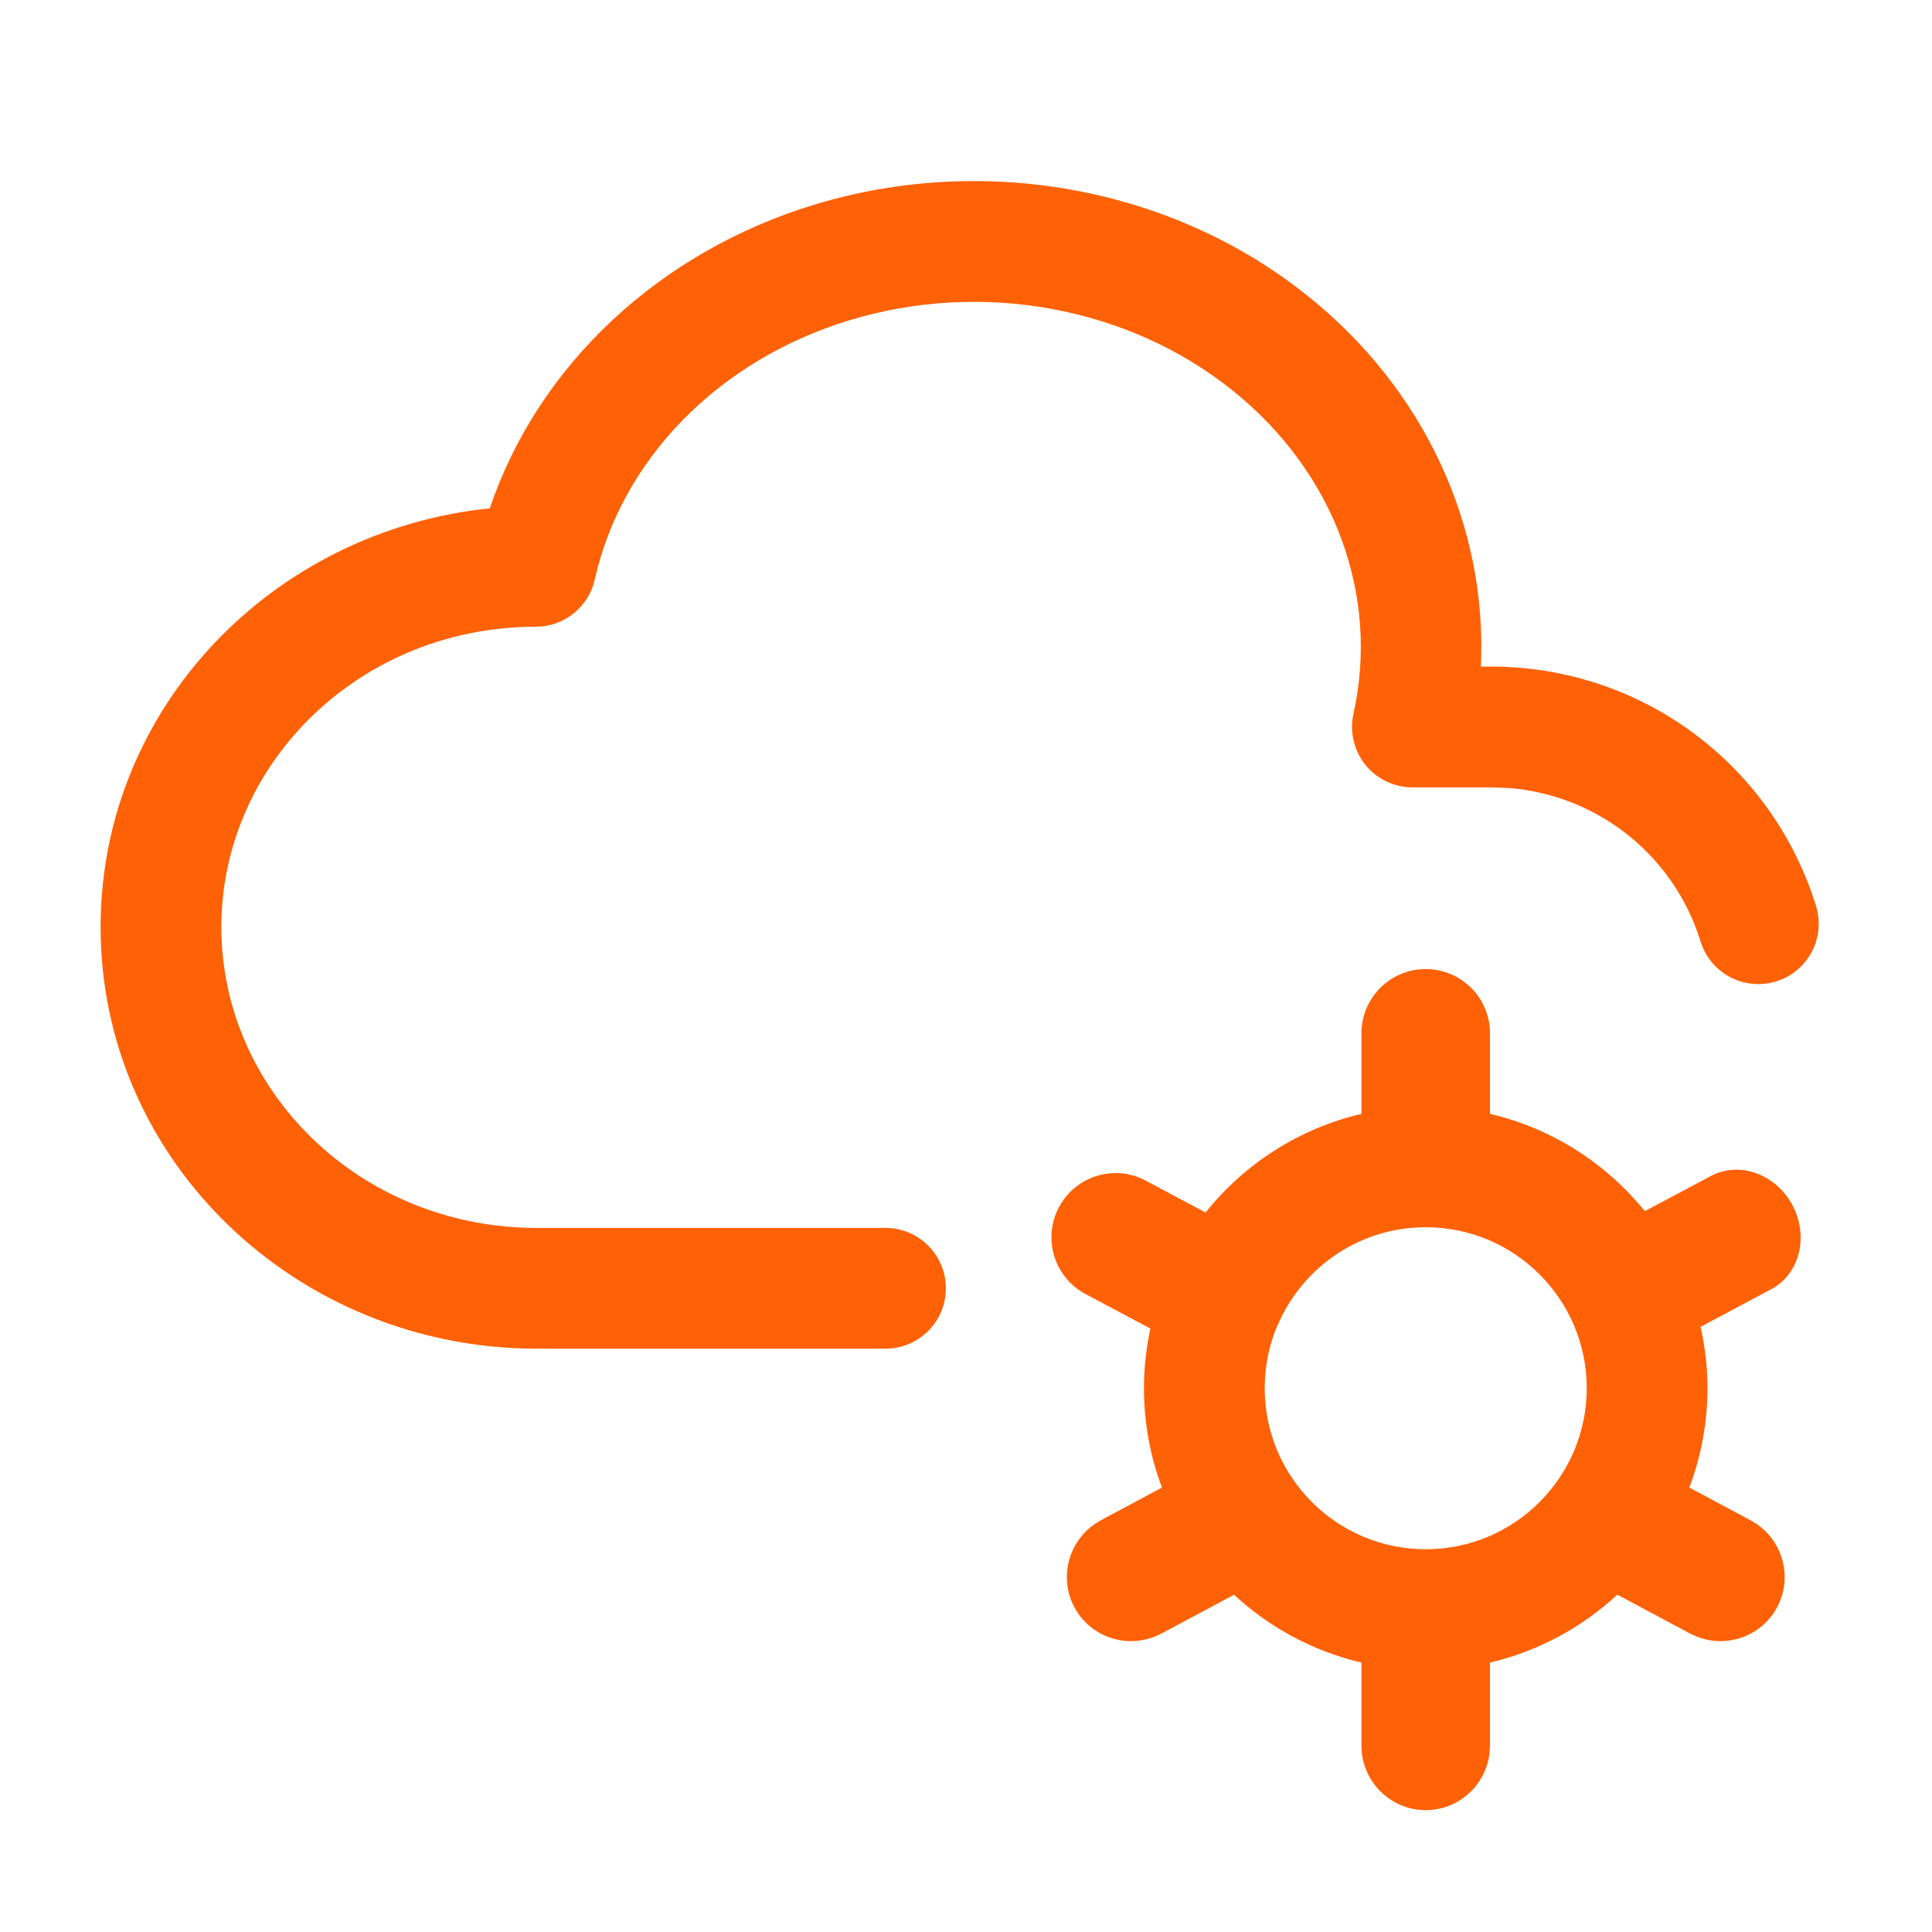
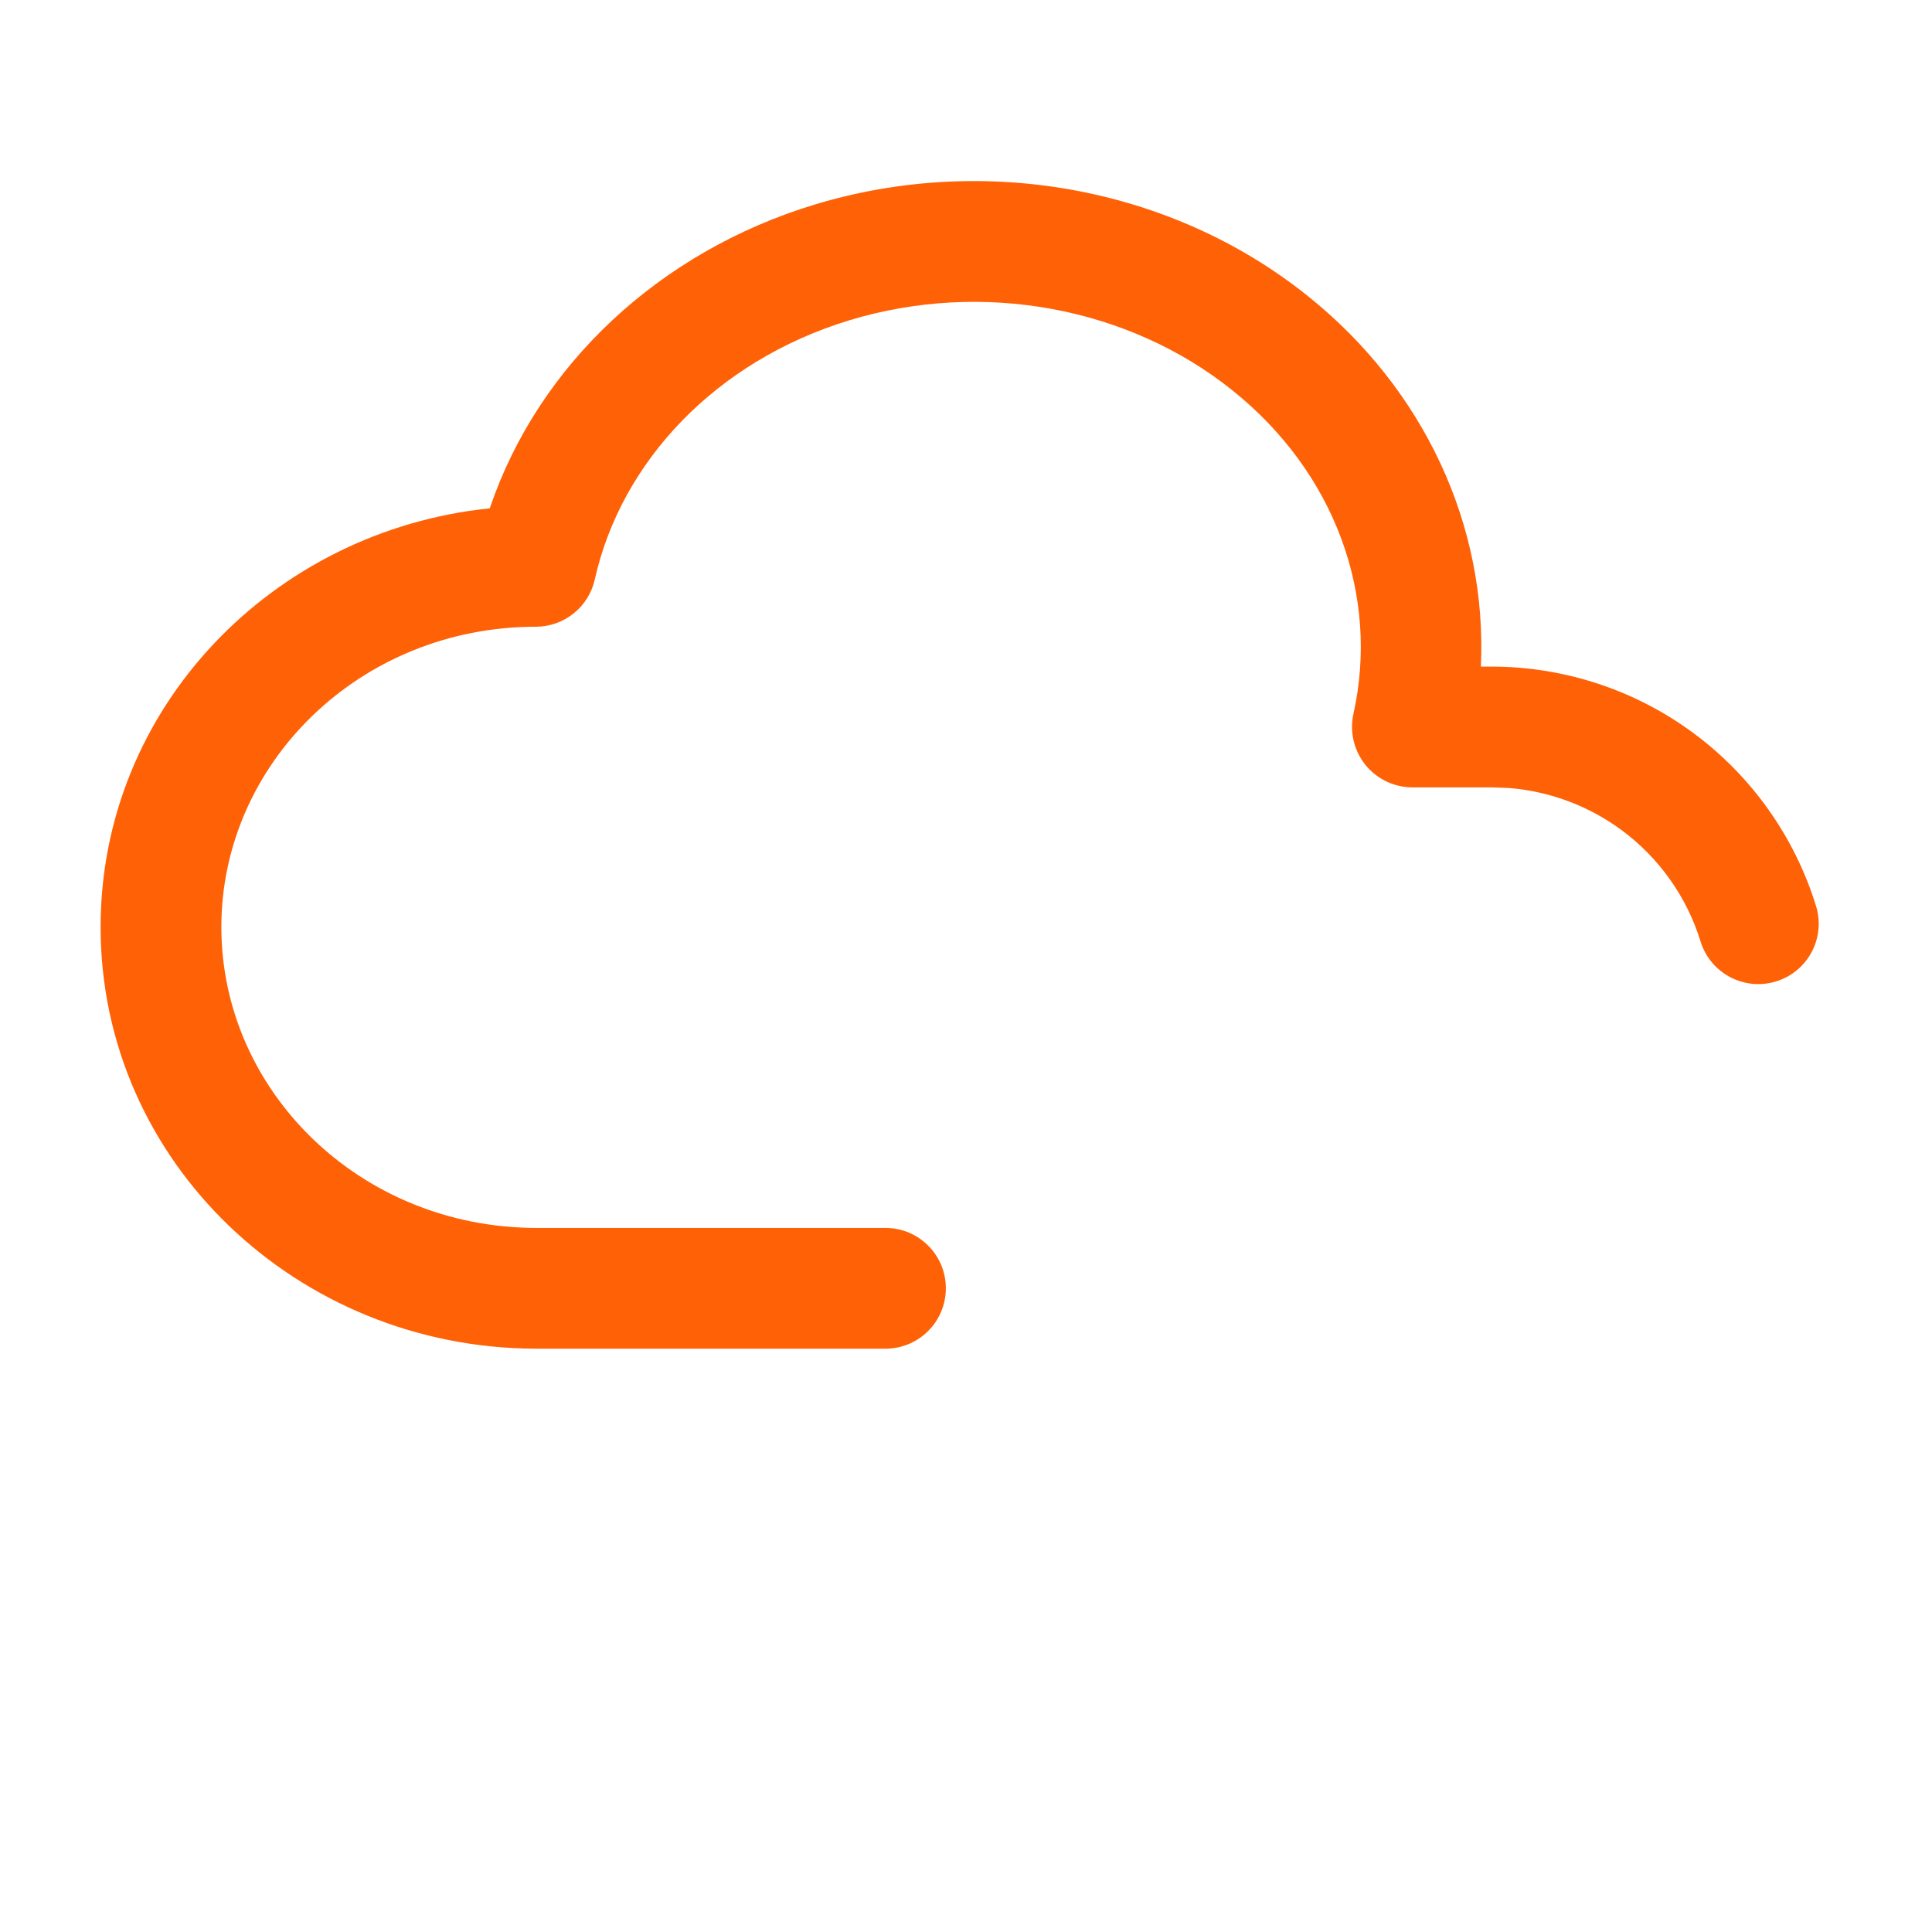
<svg xmlns="http://www.w3.org/2000/svg" width="28" height="28" viewBox="0 0 28 28" fill="none">
-   <path fill-rule="evenodd" clip-rule="evenodd" d="M20.662 14.044C21.176 14.045 21.594 14.461 21.594 14.975V16.143C22.492 16.353 23.276 16.859 23.838 17.553L24.794 17.044C25.206 16.824 25.736 17.013 25.977 17.466C26.219 17.919 26.081 18.464 25.67 18.684L24.646 19.23C24.71 19.516 24.746 19.814 24.746 20.119C24.746 20.625 24.652 21.111 24.483 21.559L25.372 22.034L25.453 22.084C25.845 22.346 25.982 22.869 25.755 23.294C25.528 23.718 25.018 23.894 24.582 23.715L24.496 23.676L23.439 23.111C22.928 23.585 22.296 23.931 21.594 24.095V25.303L21.588 25.397C21.54 25.866 21.144 26.234 20.662 26.234C20.181 26.234 19.784 25.866 19.736 25.397L19.731 25.303V24.095C19.029 23.931 18.396 23.586 17.885 23.112L16.83 23.676L16.744 23.715C16.308 23.894 15.798 23.718 15.571 23.294C15.345 22.869 15.481 22.347 15.872 22.084L15.952 22.034L16.84 21.559C16.671 21.112 16.579 20.625 16.579 20.119C16.579 19.822 16.612 19.533 16.672 19.255L15.73 18.753C15.277 18.511 15.106 17.947 15.348 17.494C15.59 17.041 16.153 16.869 16.606 17.111L17.472 17.573C18.034 16.869 18.825 16.355 19.731 16.143V14.975C19.731 14.461 20.148 14.045 20.662 14.044ZM20.662 17.786C19.721 17.786 18.911 18.345 18.542 19.148C18.536 19.161 18.532 19.177 18.525 19.19C18.523 19.195 18.517 19.199 18.515 19.204C18.395 19.484 18.329 19.794 18.329 20.119C18.329 21.407 19.374 22.452 20.662 22.453C21.951 22.453 22.996 21.407 22.996 20.119C22.996 18.83 21.951 17.786 20.662 17.786Z" fill="#FF6106" />
  <path d="M11.799 2.967C14.257 2.22 16.981 2.709 18.951 4.288C20.638 5.636 21.557 7.617 21.462 9.661H21.626C22.675 9.663 23.698 10 24.542 10.624C25.386 11.248 26.009 12.127 26.319 13.13C26.462 13.591 26.203 14.081 25.741 14.223C25.28 14.366 24.789 14.107 24.646 13.645C24.447 12.999 24.046 12.434 23.503 12.032C23.027 11.68 22.462 11.469 21.876 11.421L21.623 11.411H20.47C20.204 11.411 19.953 11.29 19.787 11.083C19.622 10.876 19.558 10.605 19.615 10.346C19.995 8.639 19.352 6.849 17.858 5.655L17.857 5.654C16.356 4.451 14.236 4.056 12.309 4.642C10.383 5.229 9.003 6.683 8.62 8.398C8.531 8.798 8.176 9.082 7.767 9.083C5.218 9.083 3.208 11.063 3.208 13.436C3.208 15.81 5.217 17.791 7.768 17.796H12.833C13.316 17.796 13.708 18.188 13.708 18.671C13.708 19.154 13.316 19.546 12.833 19.546H7.766C4.315 19.54 1.458 16.839 1.458 13.436C1.458 10.257 3.953 7.689 7.098 7.367C7.804 5.281 9.564 3.648 11.799 2.967Z" fill="#FF6106" />
</svg>